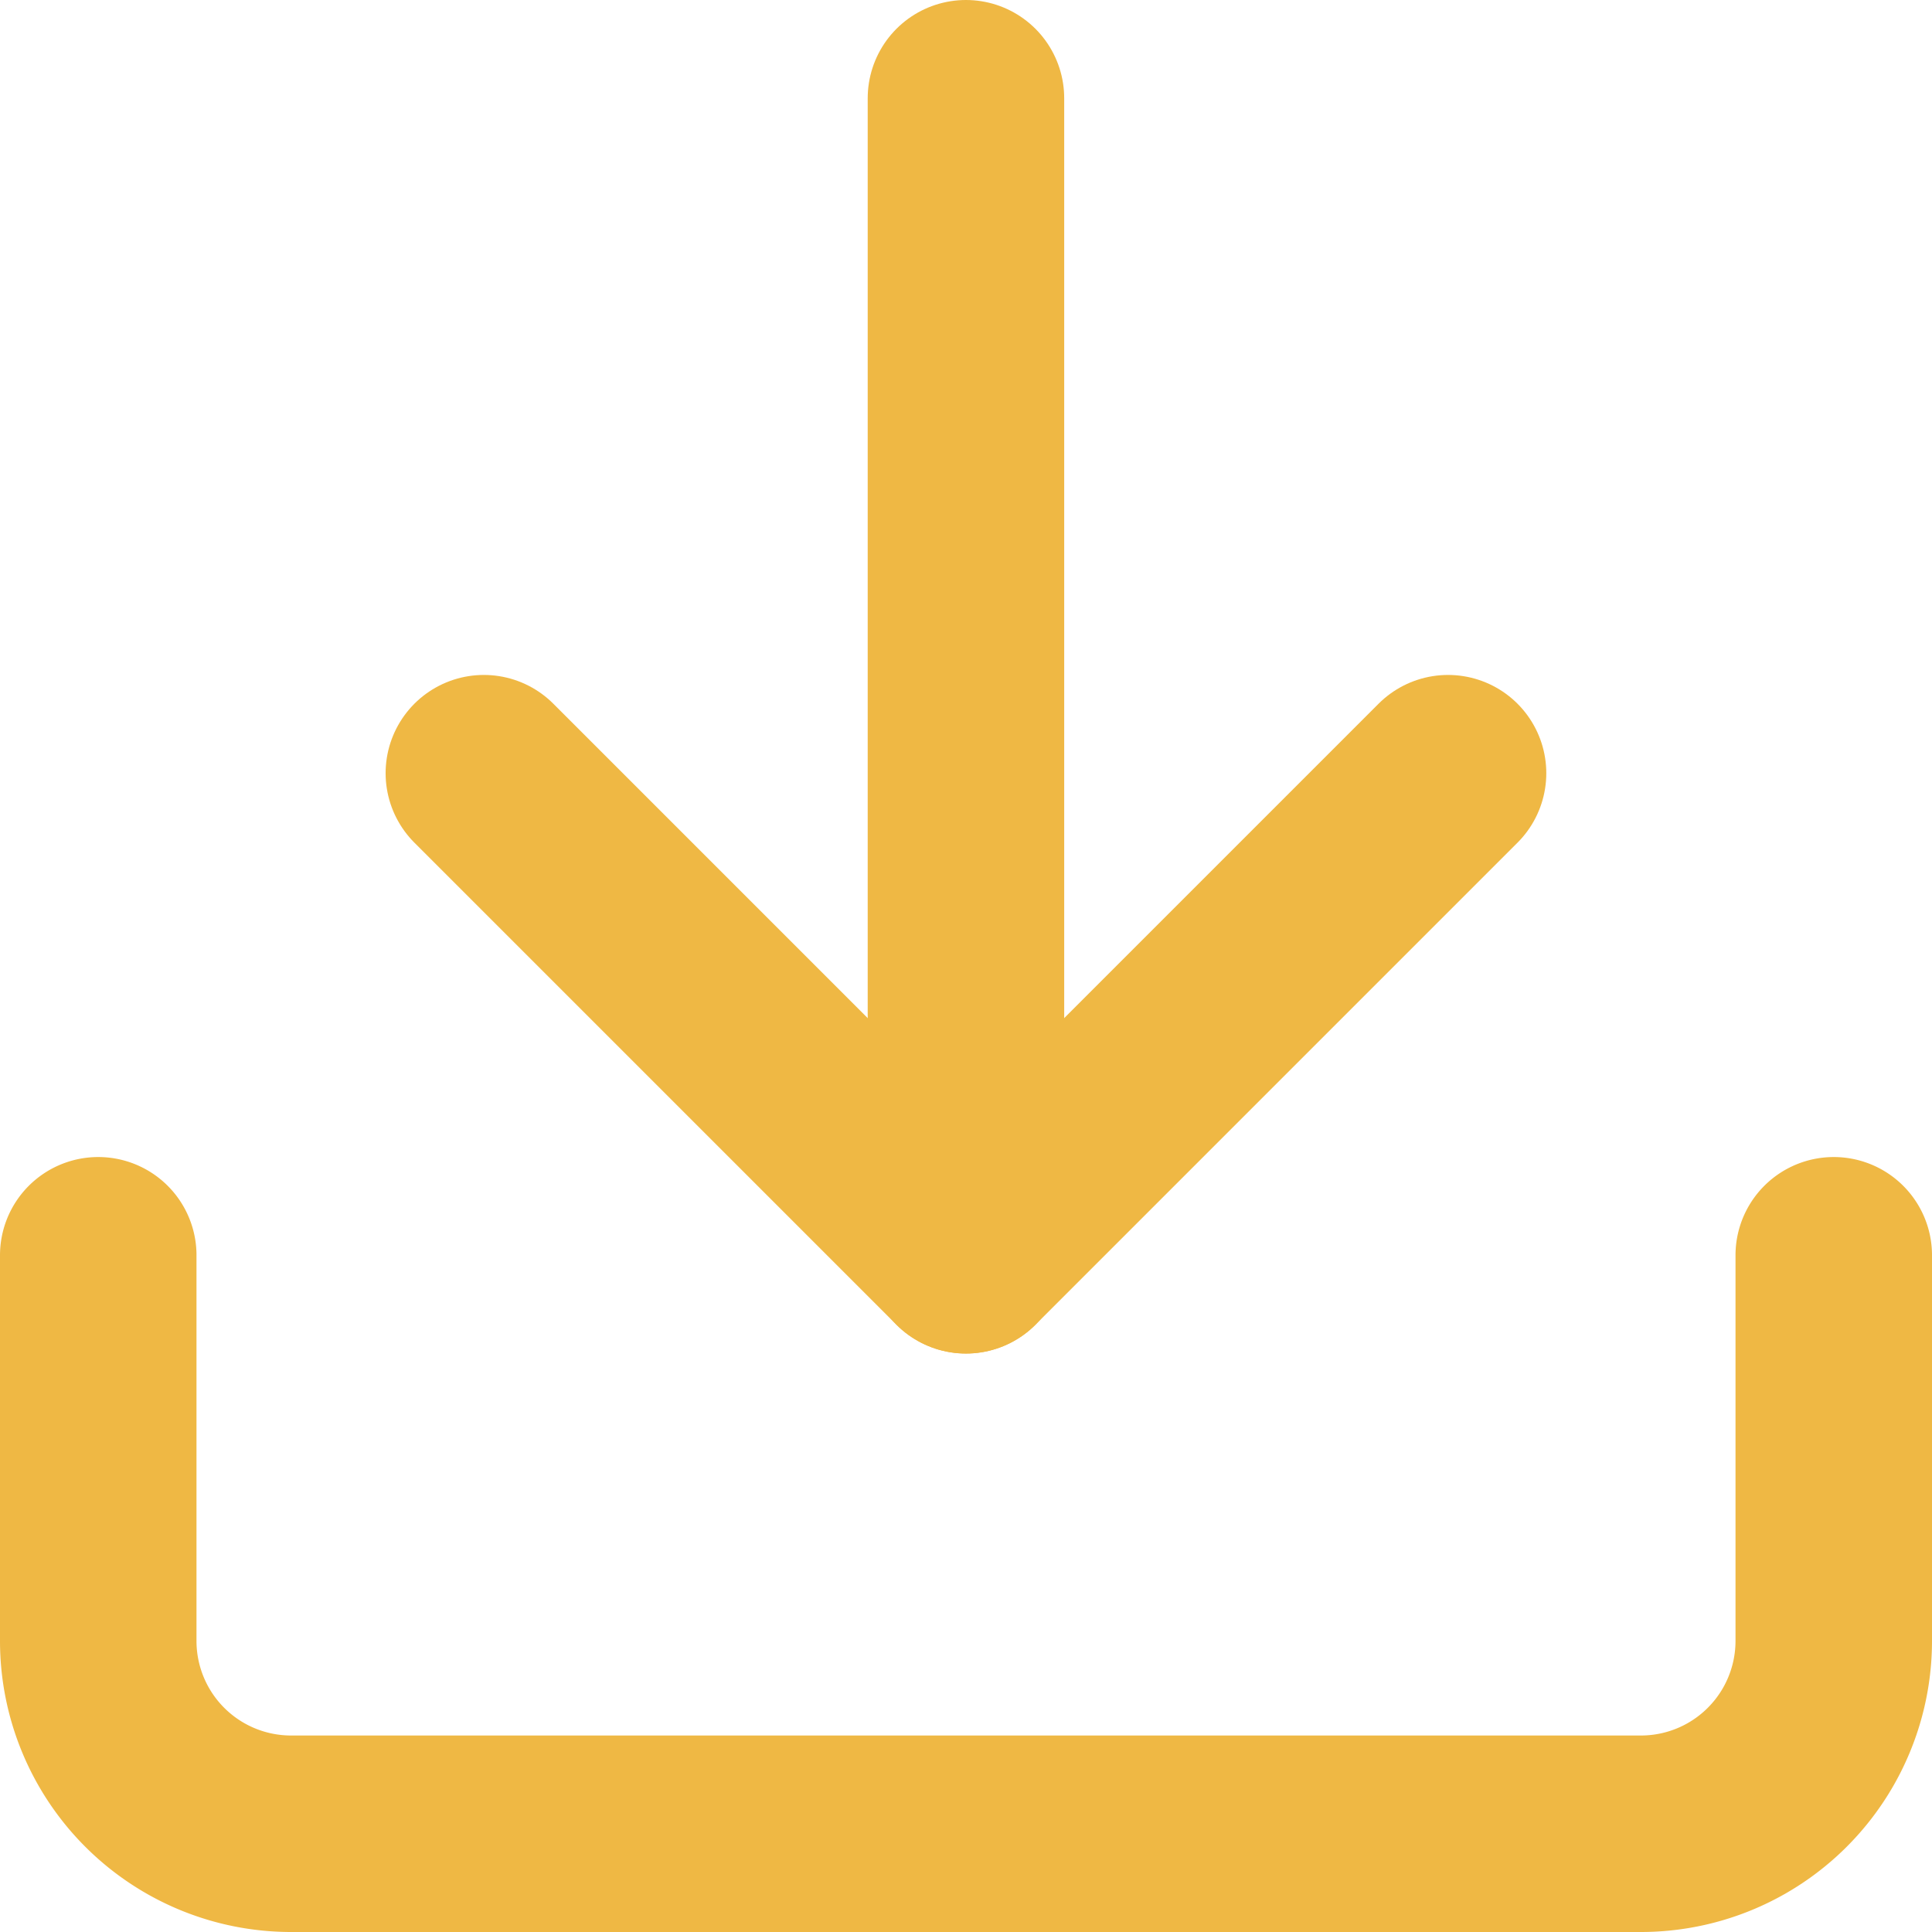
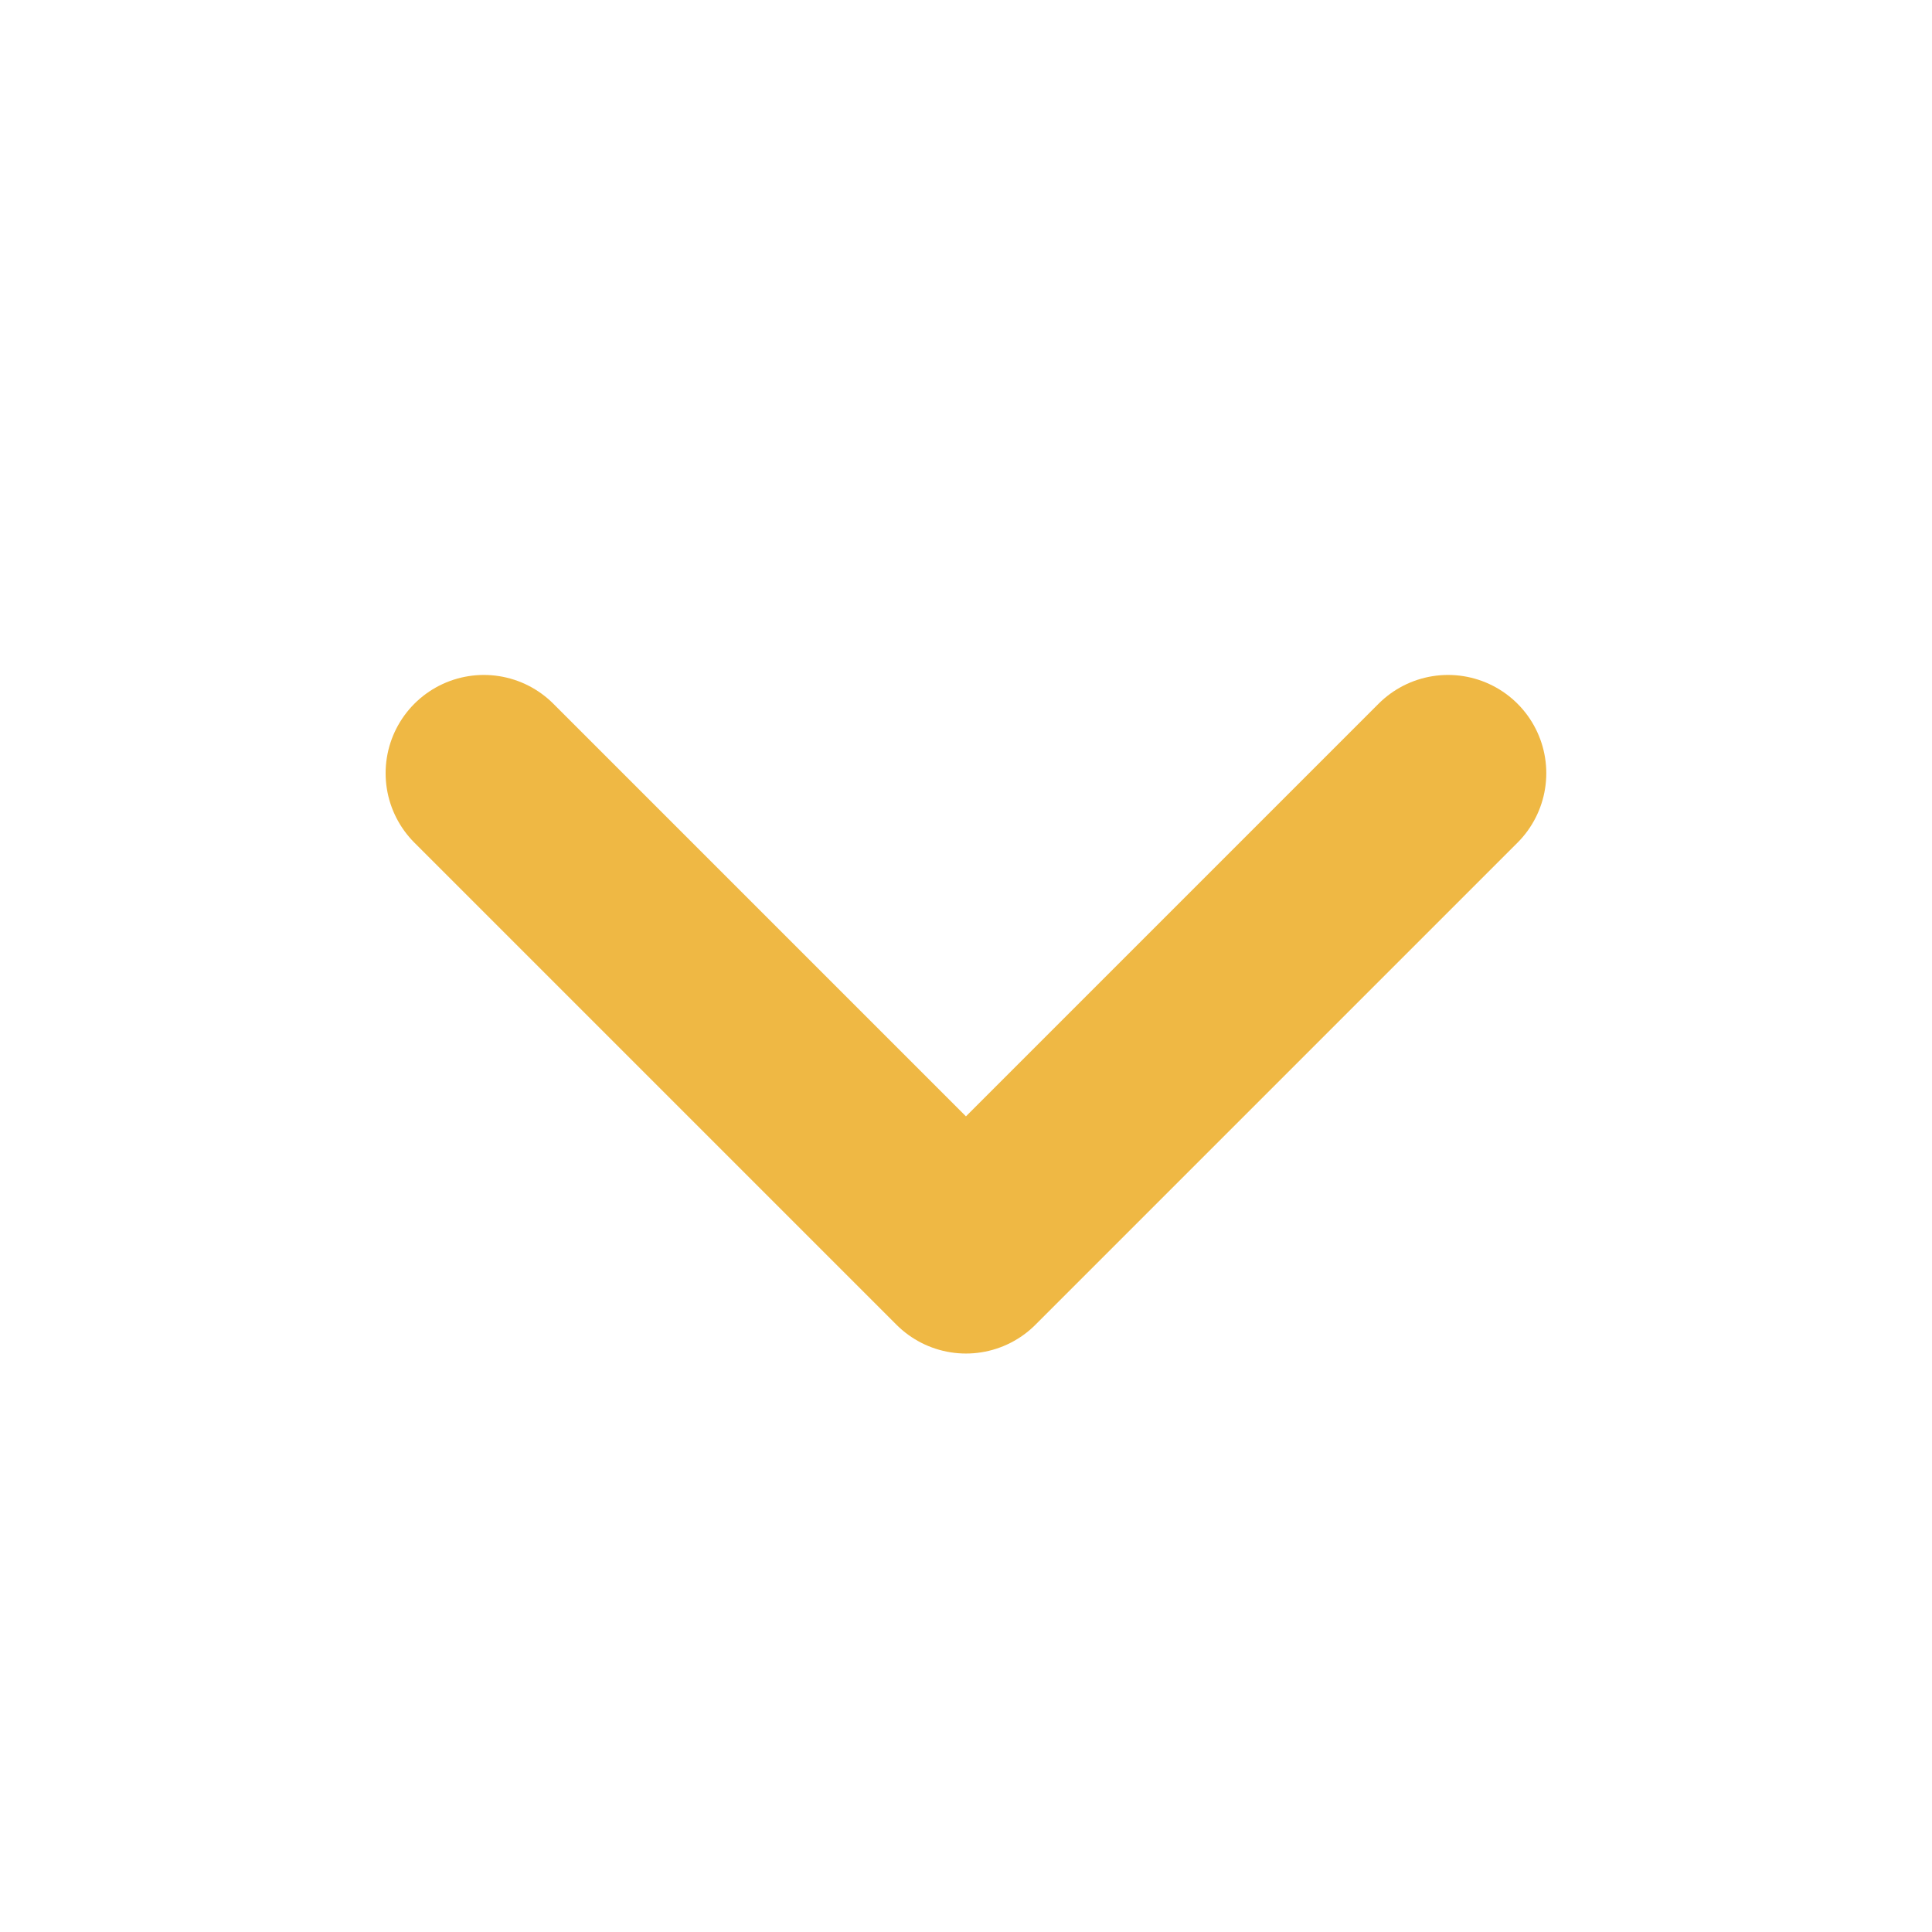
<svg xmlns="http://www.w3.org/2000/svg" width="19.665" height="19.665" viewBox="0 0 19.665 19.665">
  <g id="Download" transform="translate(-1760.335 -5227.255)">
-     <path id="Path_77629" data-name="Path 77629" d="M22.165,22.5v3.926A1.963,1.963,0,0,1,20.2,28.388H6.463A1.963,1.963,0,0,1,4.5,26.426V22.5" transform="translate(1756.835 5217.532)" fill="none" stroke="#efb844" stroke-linecap="round" stroke-linejoin="round" stroke-width="2" />
    <path id="Path_77630" data-name="Path 77630" d="M10.5,15l4.907,4.907L20.314,15" transform="translate(1754.76 5220.125)" fill="none" stroke="#efb844" stroke-linecap="round" stroke-linejoin="round" stroke-width="2" />
-     <path id="Path_77631" data-name="Path 77631" d="M18,16.277V4.5" transform="translate(1752.167 5223.755)" fill="none" stroke="#efb844" stroke-linecap="round" stroke-linejoin="round" stroke-width="2" />
  </g>
</svg>